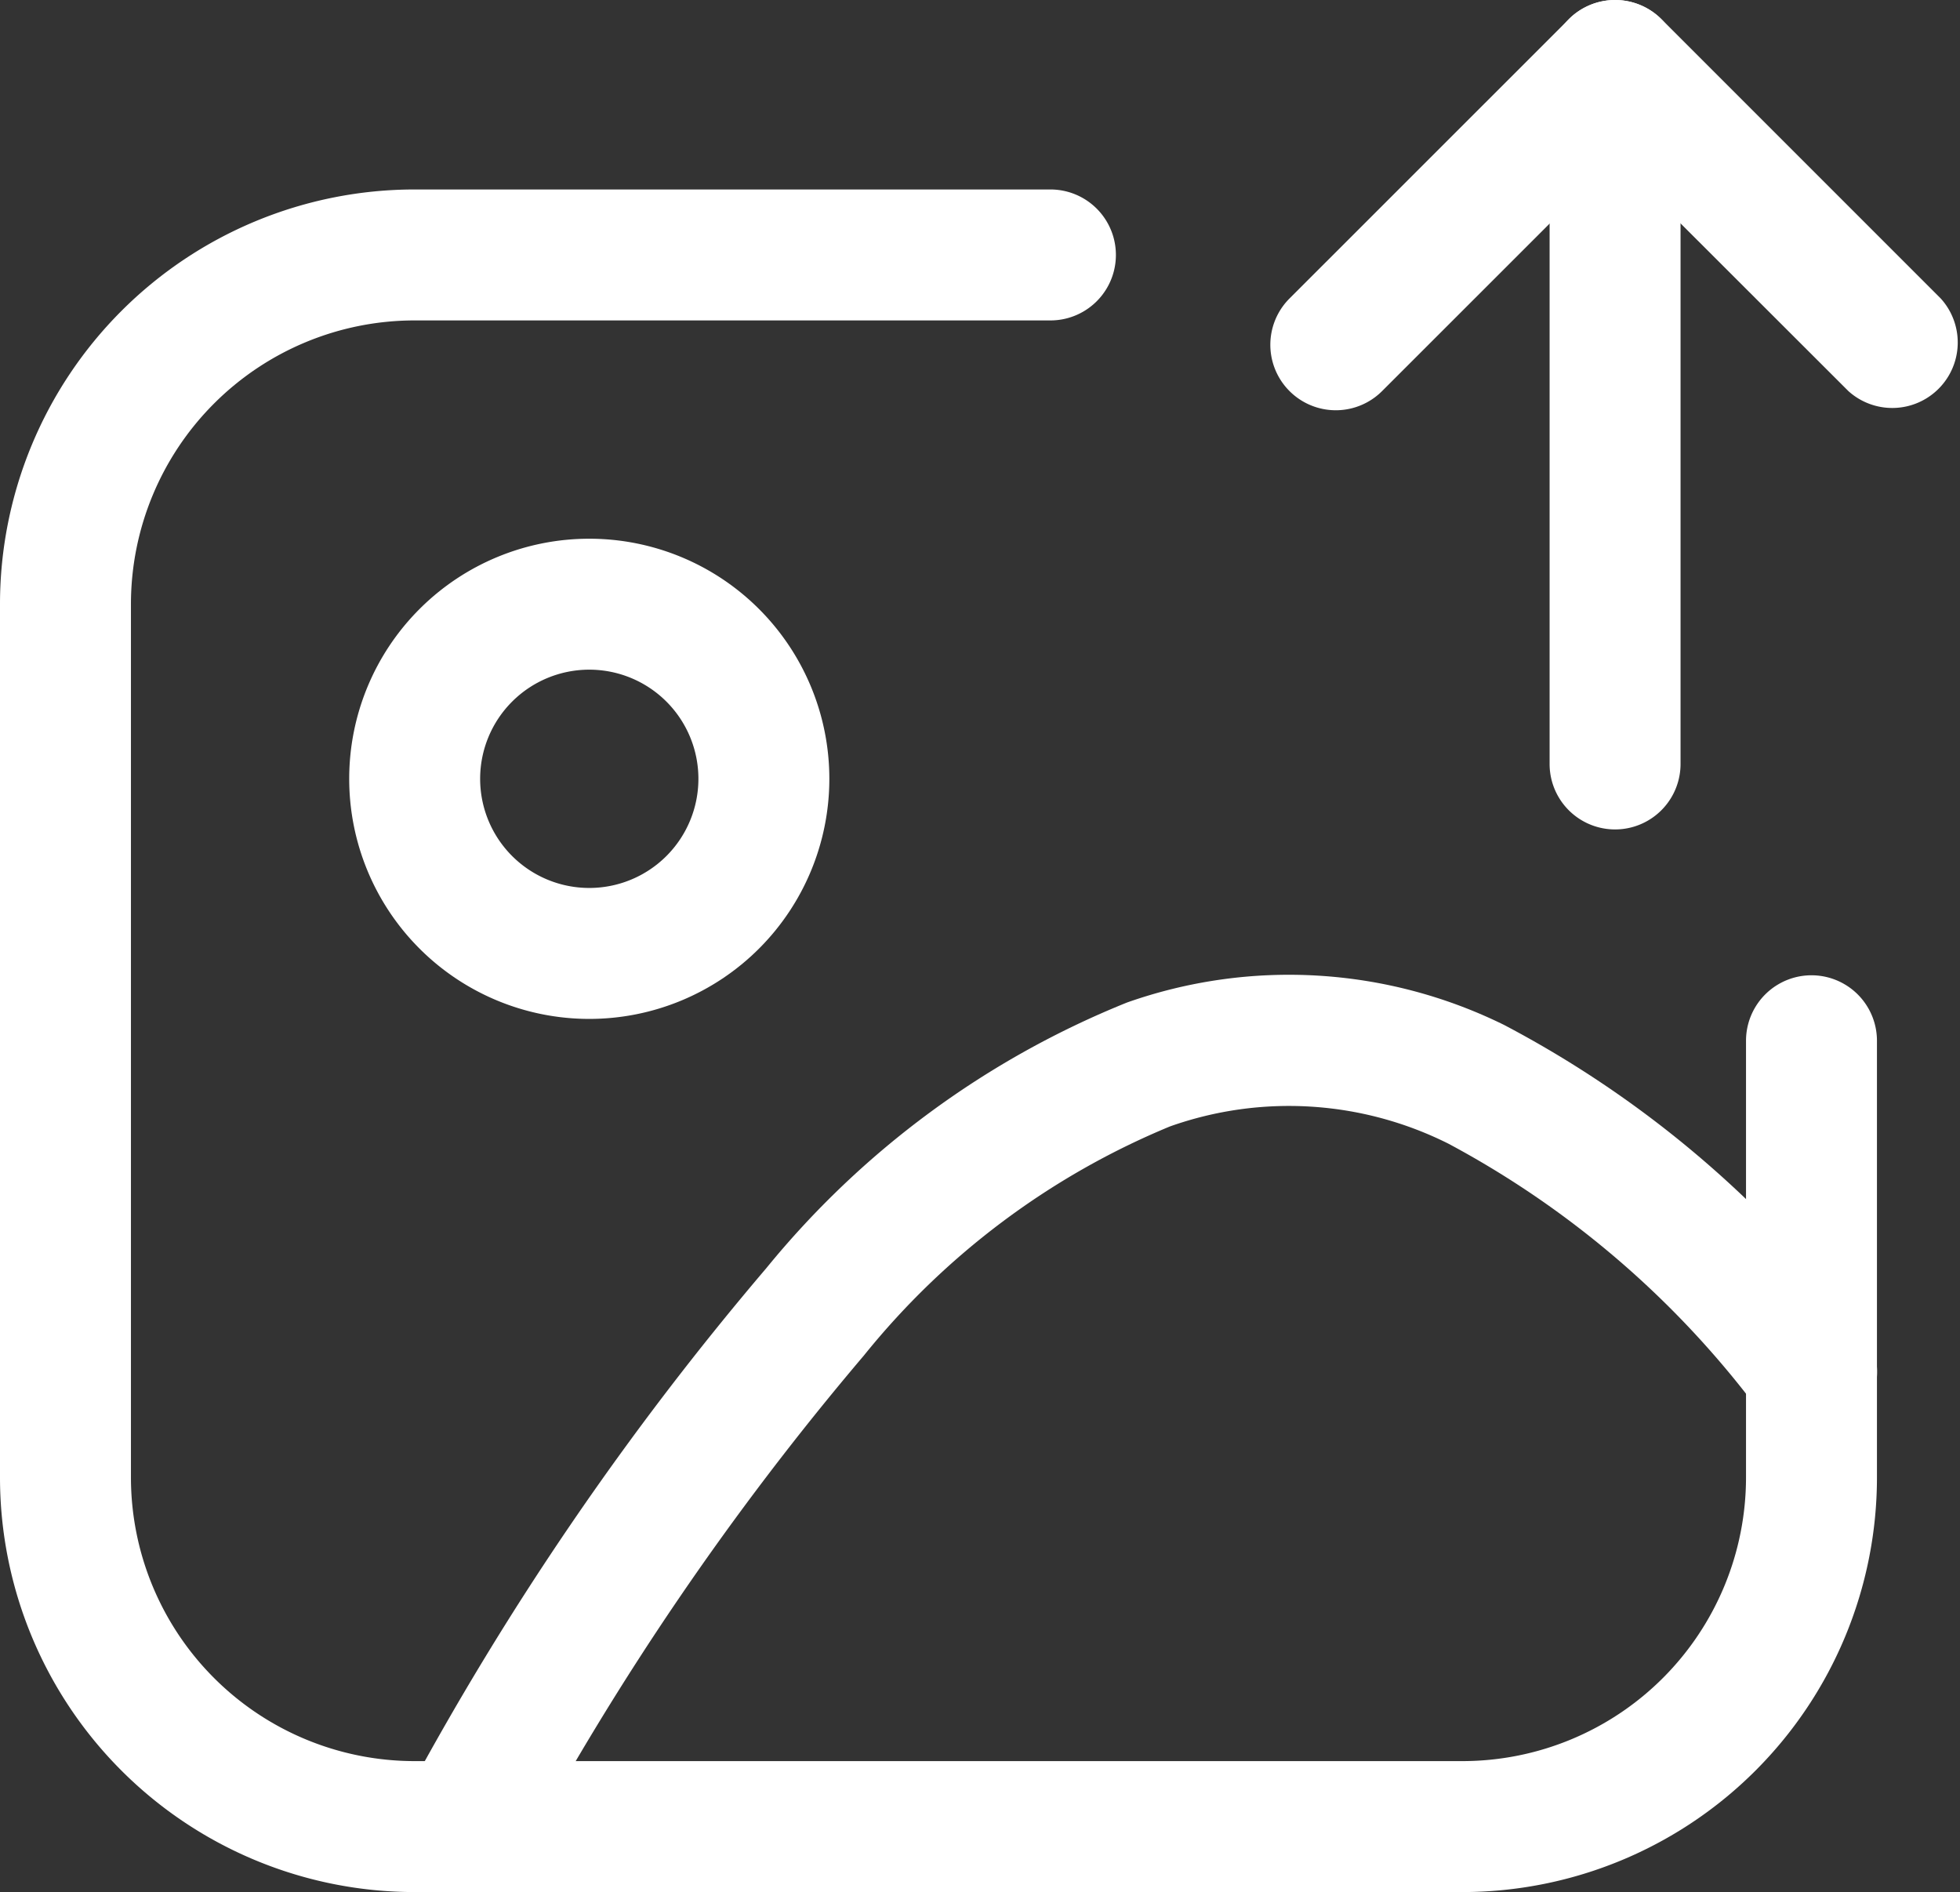
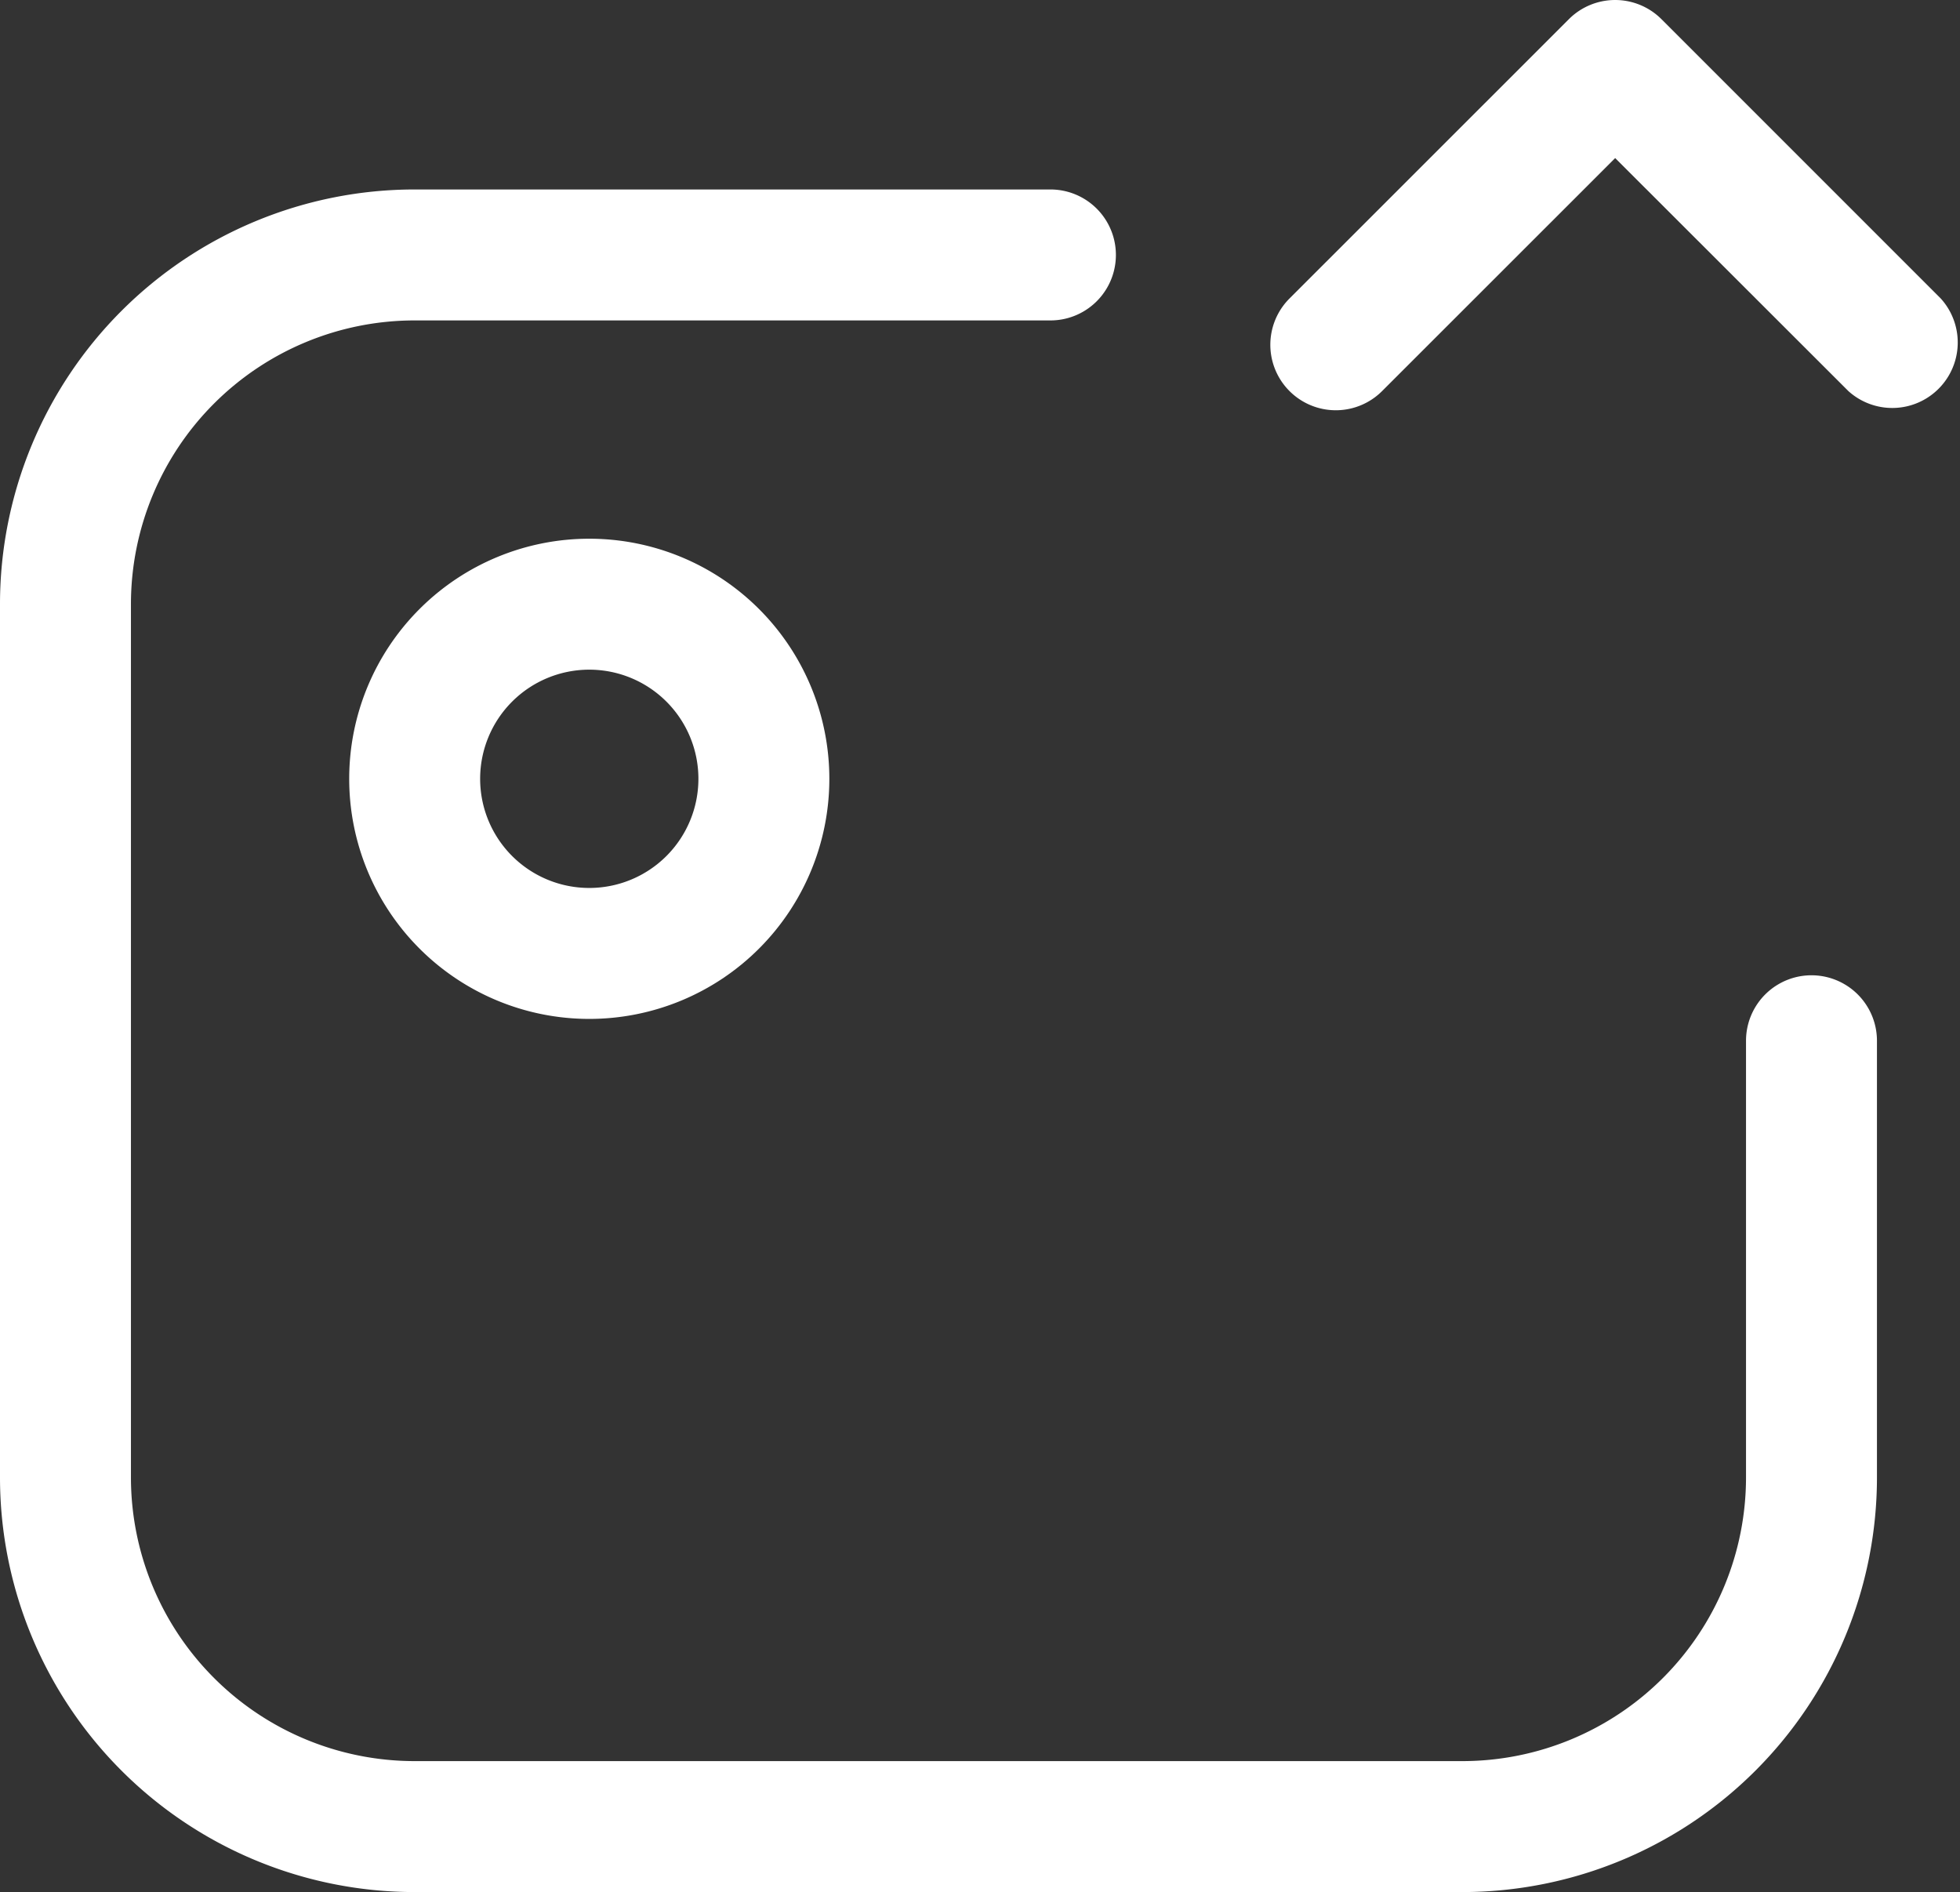
<svg xmlns="http://www.w3.org/2000/svg" width="41.703" height="40.253" viewBox="0 0 41.703 40.253">
  <rect x="0" y="0" width="41.703" height="40.253" fill="#333333" stroke="none" />
  <g id="Gallery" transform="translate(-0.25 -0.08)">
    <path id="Path_46433" data-name="Path 46433" d="M9.358,9.036a2.322,2.322,0,1,0,2.322,2.322A2.322,2.322,0,0,0,9.358,9.036ZM4.25,11.358a5.108,5.108,0,1,1,5.108,5.108A5.108,5.108,0,0,1,4.25,11.358Z" transform="translate(3.43 5.291)" fill="#fff" fill-rule="evenodd" />
-     <path id="Path_46434" data-name="Path 46434" d="M14.721,19.344a61.584,61.584,0,0,0-7.3,10.705A1.393,1.393,0,1,1,4.99,28.683a64.279,64.279,0,0,1,7.653-11.195,19.112,19.112,0,0,1,7.676-5.653,10.352,10.352,0,0,1,8.022.477,22.735,22.735,0,0,1,7.624,6.5,1.393,1.393,0,1,1-2.16,1.76,20.049,20.049,0,0,0-6.641-5.73,7.572,7.572,0,0,0-5.933-.37A16.416,16.416,0,0,0,14.721,19.344Z" transform="translate(3.911 9.573)" fill="#fff" fill-rule="evenodd" />
    <path id="Path_46435" data-name="Path 46435" d="M2.834,4.834A8.823,8.823,0,0,1,9.073,2.25H22.6a1.393,1.393,0,1,1,0,2.786H9.073a6.037,6.037,0,0,0-6.037,6.037V29.649a6.037,6.037,0,0,0,6.037,6.037h22.29A6.037,6.037,0,0,0,37.4,29.649V20.361a1.393,1.393,0,0,1,2.786,0v9.288a8.823,8.823,0,0,1-8.823,8.823H9.073A8.823,8.823,0,0,1,.25,29.649V11.073A8.824,8.824,0,0,1,2.834,4.834Z" transform="translate(0 1.861)" fill="#fff" fill-rule="evenodd" />
-     <path id="Path_46436" data-name="Path 46436" d="M19.393.08a1.393,1.393,0,0,1,1.393,1.393v14.86a1.393,1.393,0,0,1-2.786,0V1.473A1.393,1.393,0,0,1,19.393.08Z" transform="translate(15.221 0)" fill="#fff" fill-rule="evenodd" />
    <path id="Path_46437" data-name="Path 46437" d="M21.153.488a1.393,1.393,0,0,1,1.97,0l5.944,5.944A1.393,1.393,0,0,1,27.1,8.4L22.138,3.443,17.179,8.4a1.393,1.393,0,0,1-1.97-1.97Z" transform="translate(12.478 0)" fill="#fff" fill-rule="evenodd" />
  </g>
</svg>